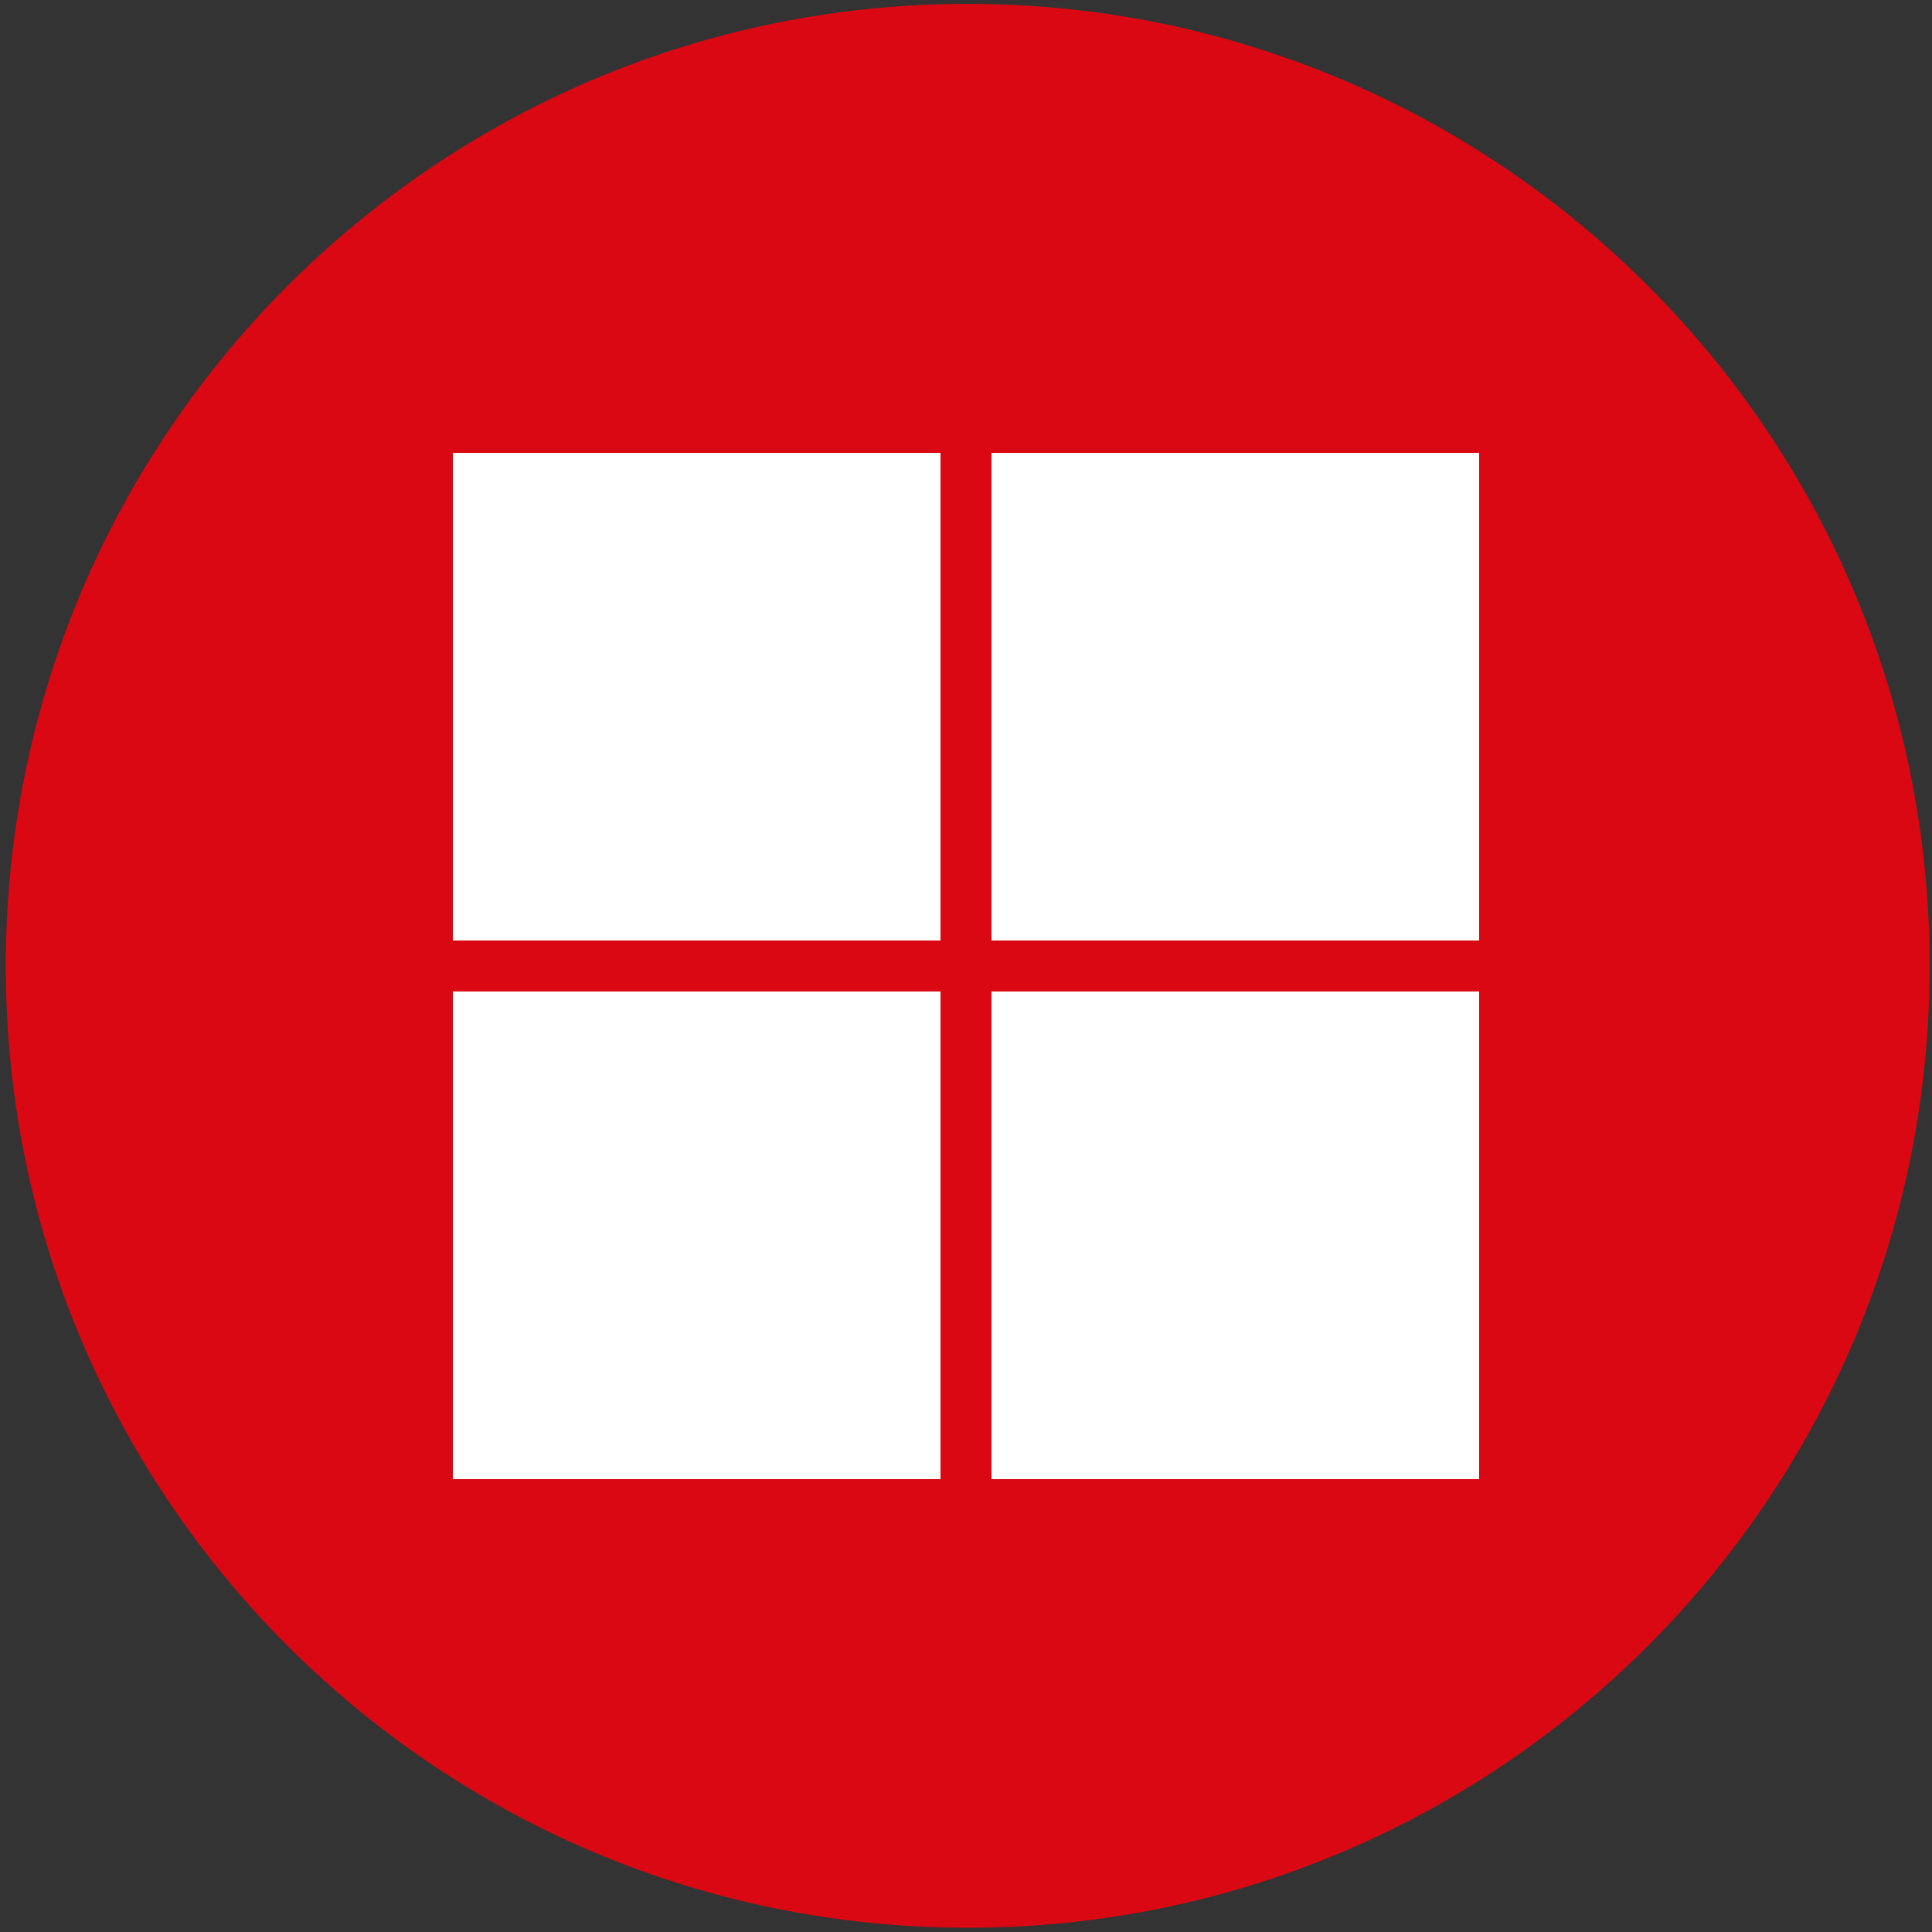
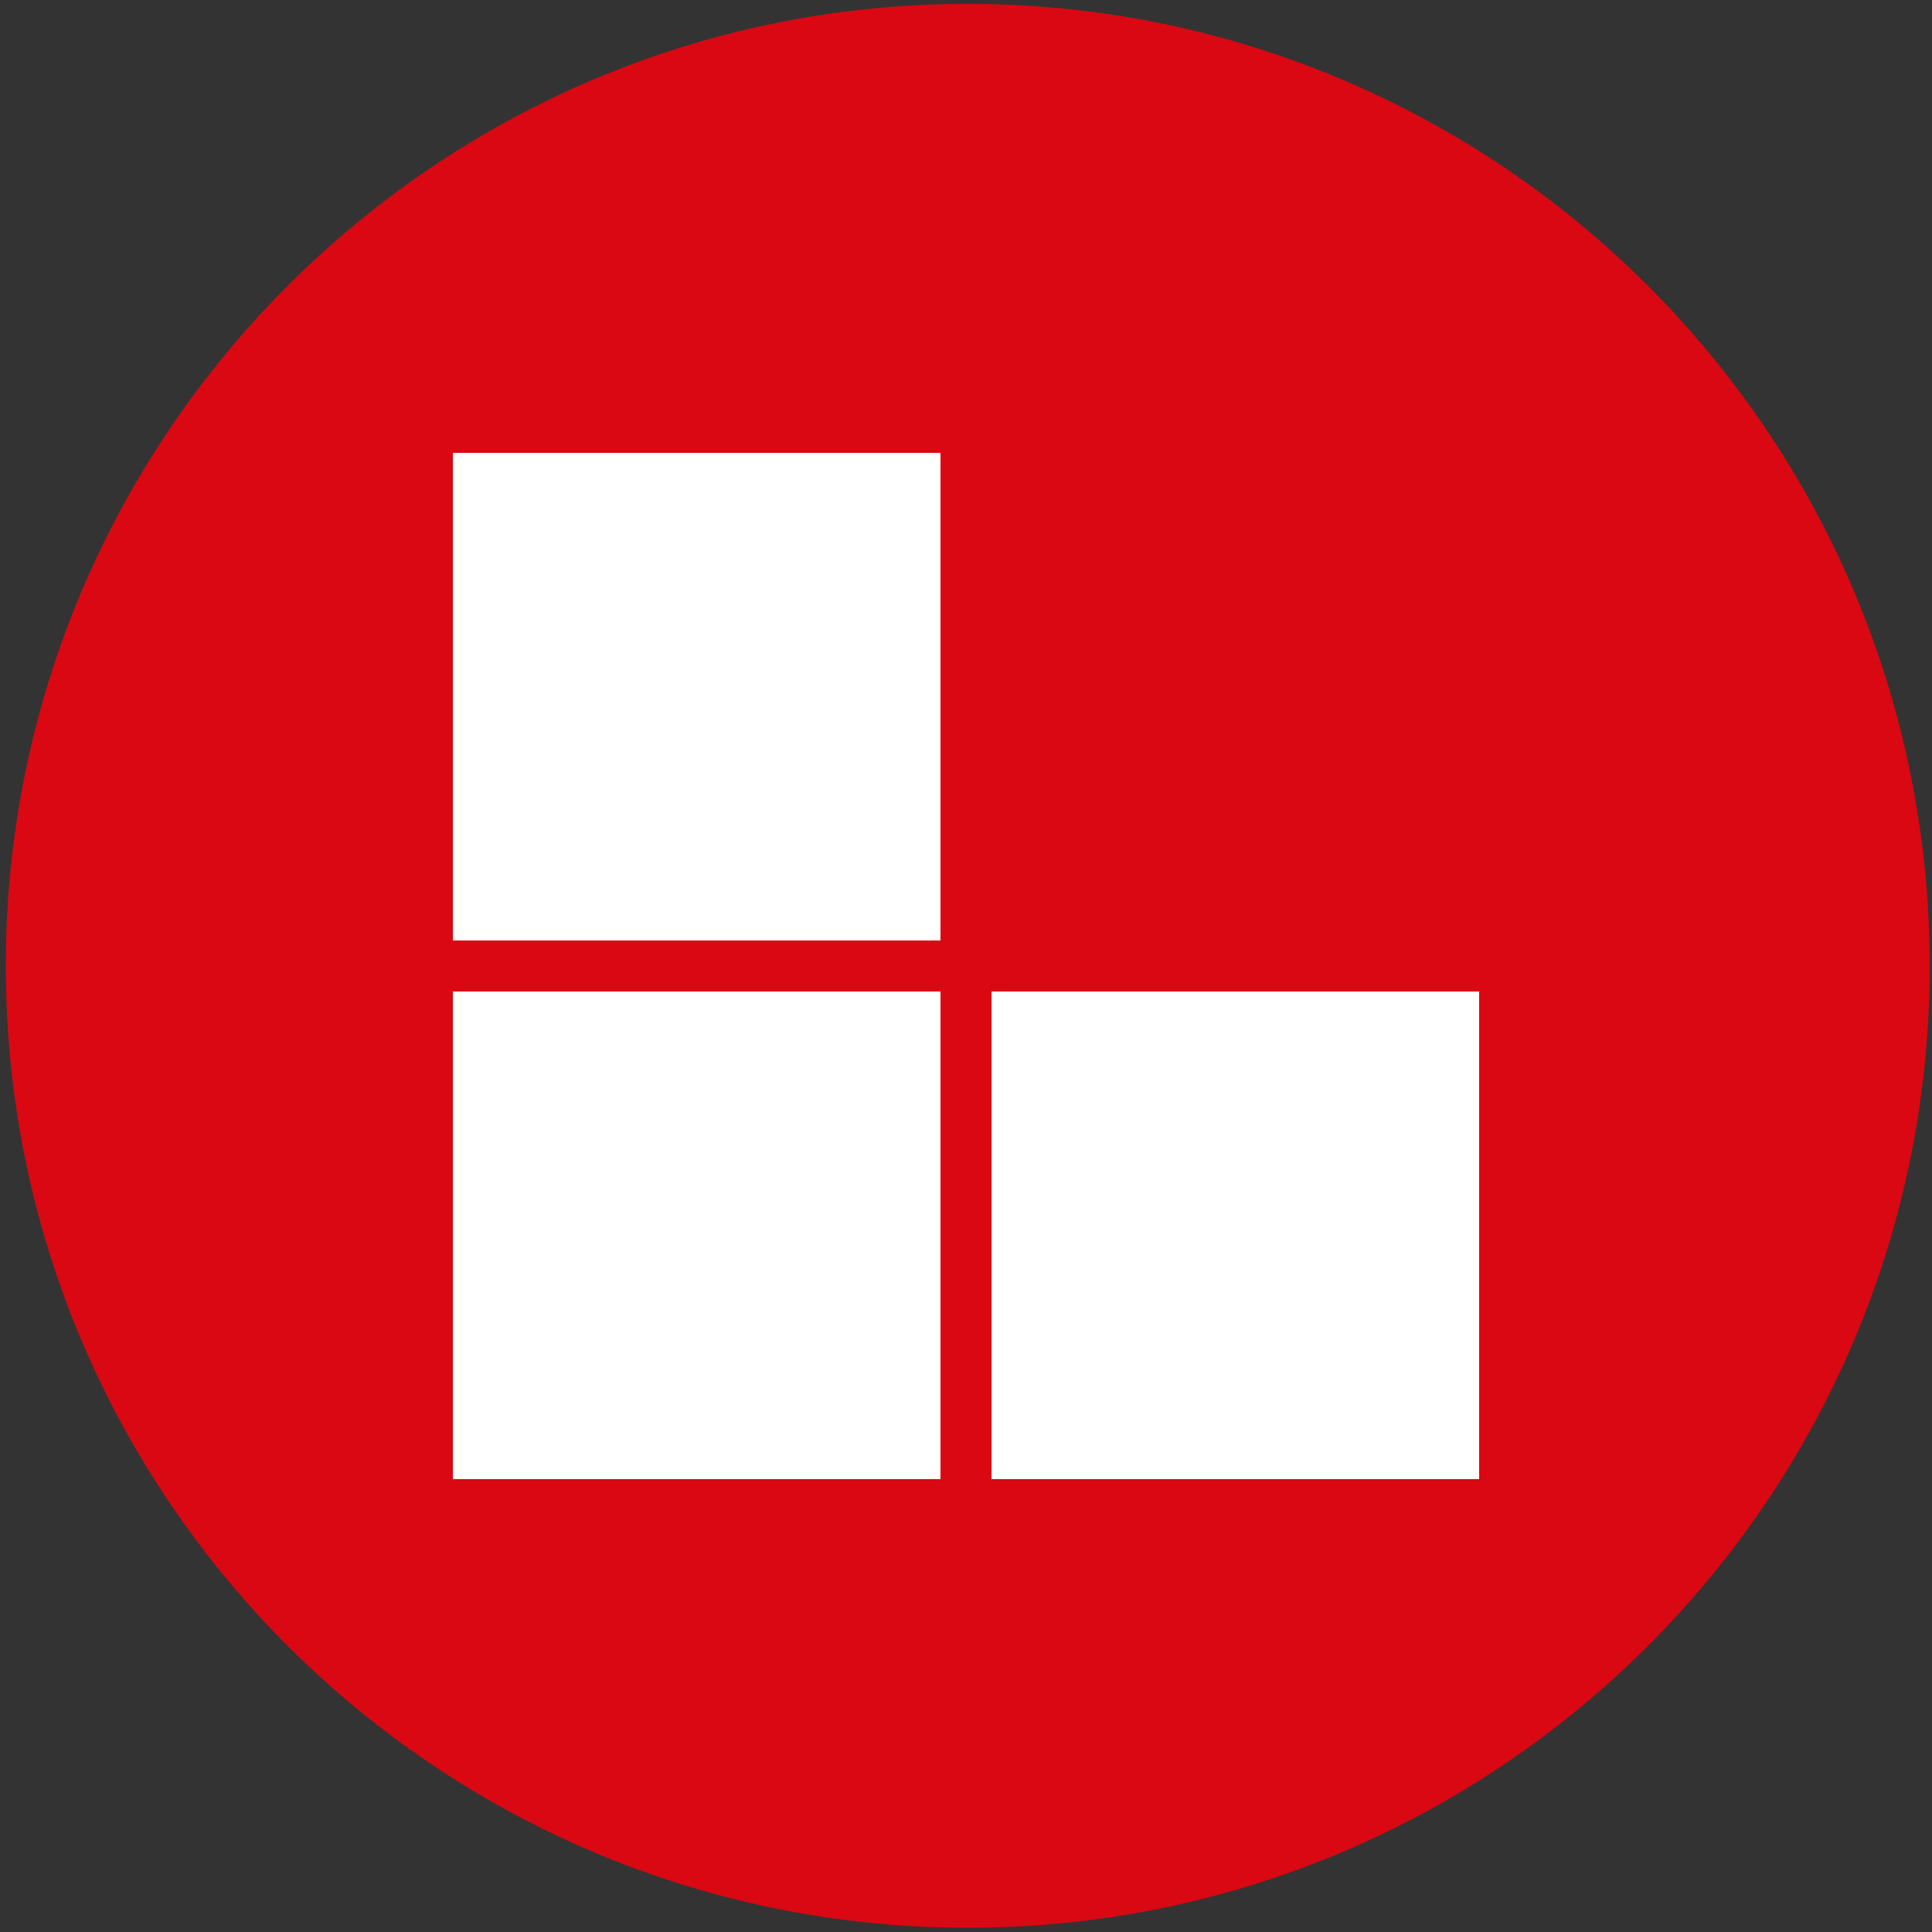
<svg xmlns="http://www.w3.org/2000/svg" version="1.1" viewBox="0 0 500 500">
  <rect x="0" y="0" width="500" height="500" fill="#333333" stroke="none" />
  <defs>
    <style>
      .cls-1 {
        fill: #fff;
      }

      .cls-2 {
        fill: #da0812;
      }
    </style>
  </defs>
  <g>
    <g id="Layer_1">
      <path class="cls-2" d="M499.4,250c0,137.4-111.5,248.9-249,248.9C113,498.8,1.5,387.4,1.5,250S113,1,250.4,1s249,111.4,249,249Z" />
      <g>
        <path class="cls-1" d="M243.4,243.4h-126.2v-126.2h126.2v126.2Z" />
-         <path class="cls-1" d="M382.8,243.4h-126.2v-126.2h126.2v126.2h0Z" />
        <path class="cls-1" d="M243.4,382.8h-126.2v-126.2h126.2v126.2Z" />
        <path class="cls-1" d="M382.8,382.8h-126.2v-126.2h126.2v126.2h0Z" />
      </g>
    </g>
  </g>
</svg>